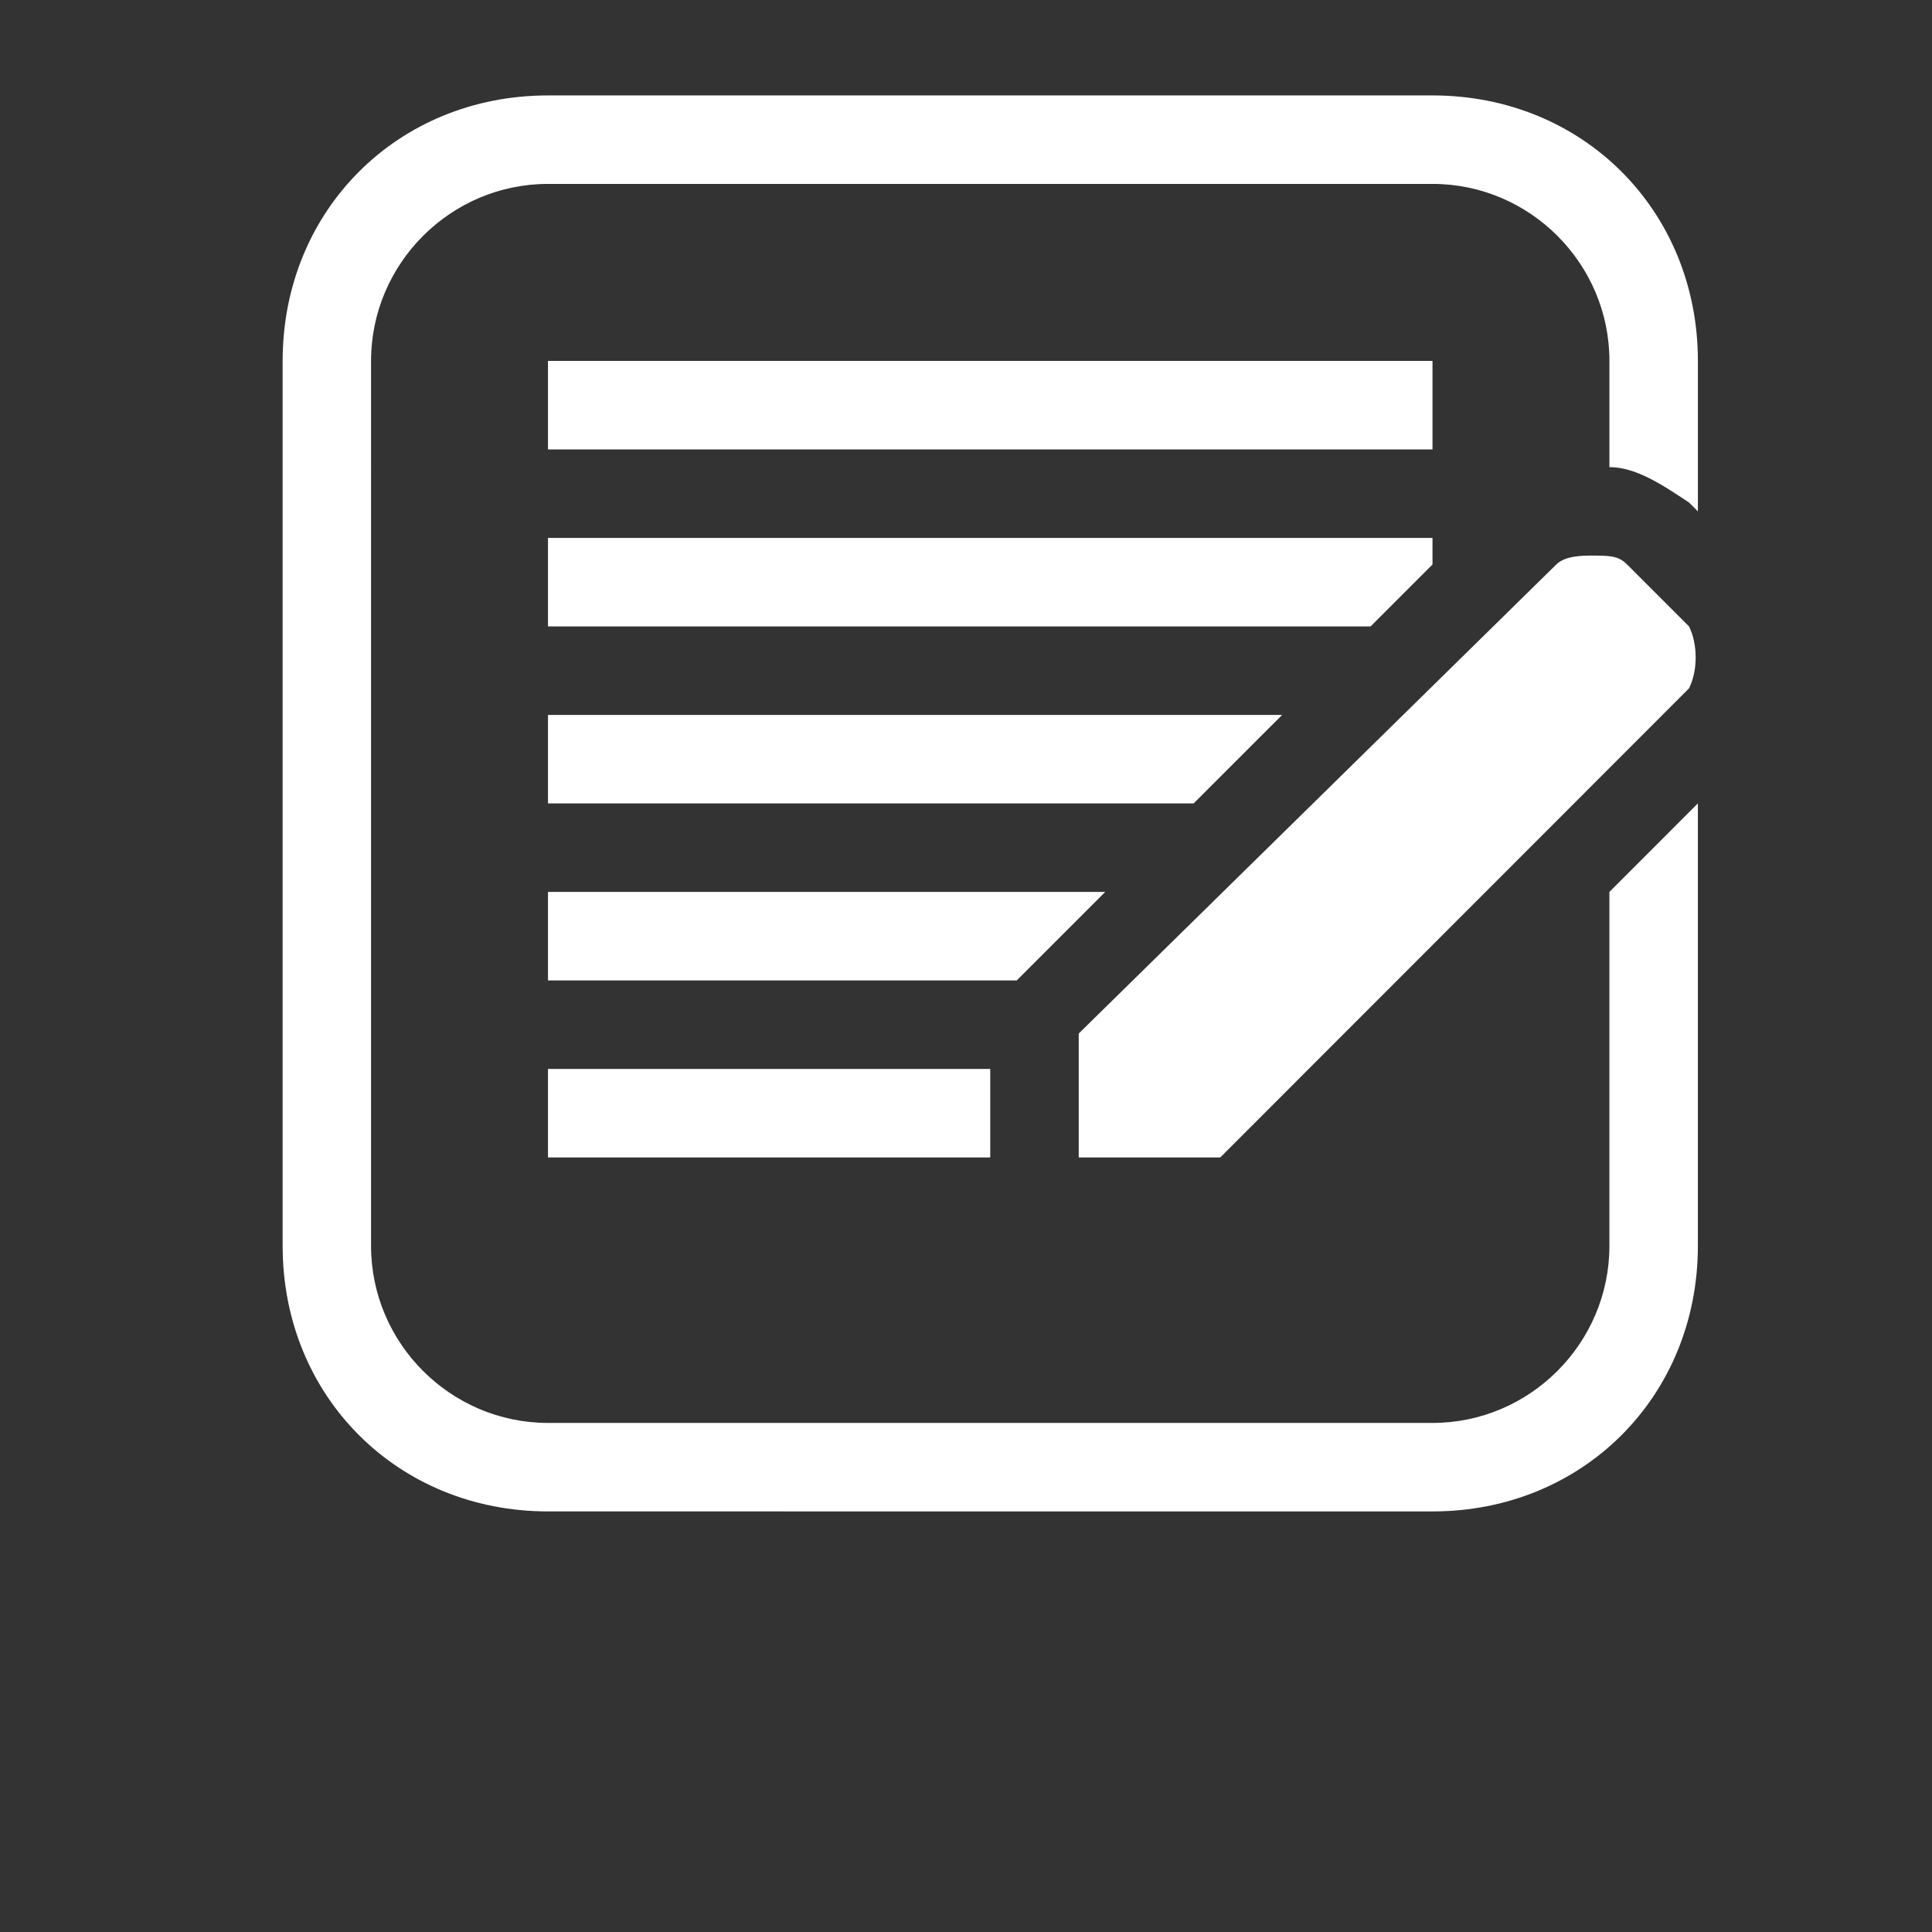
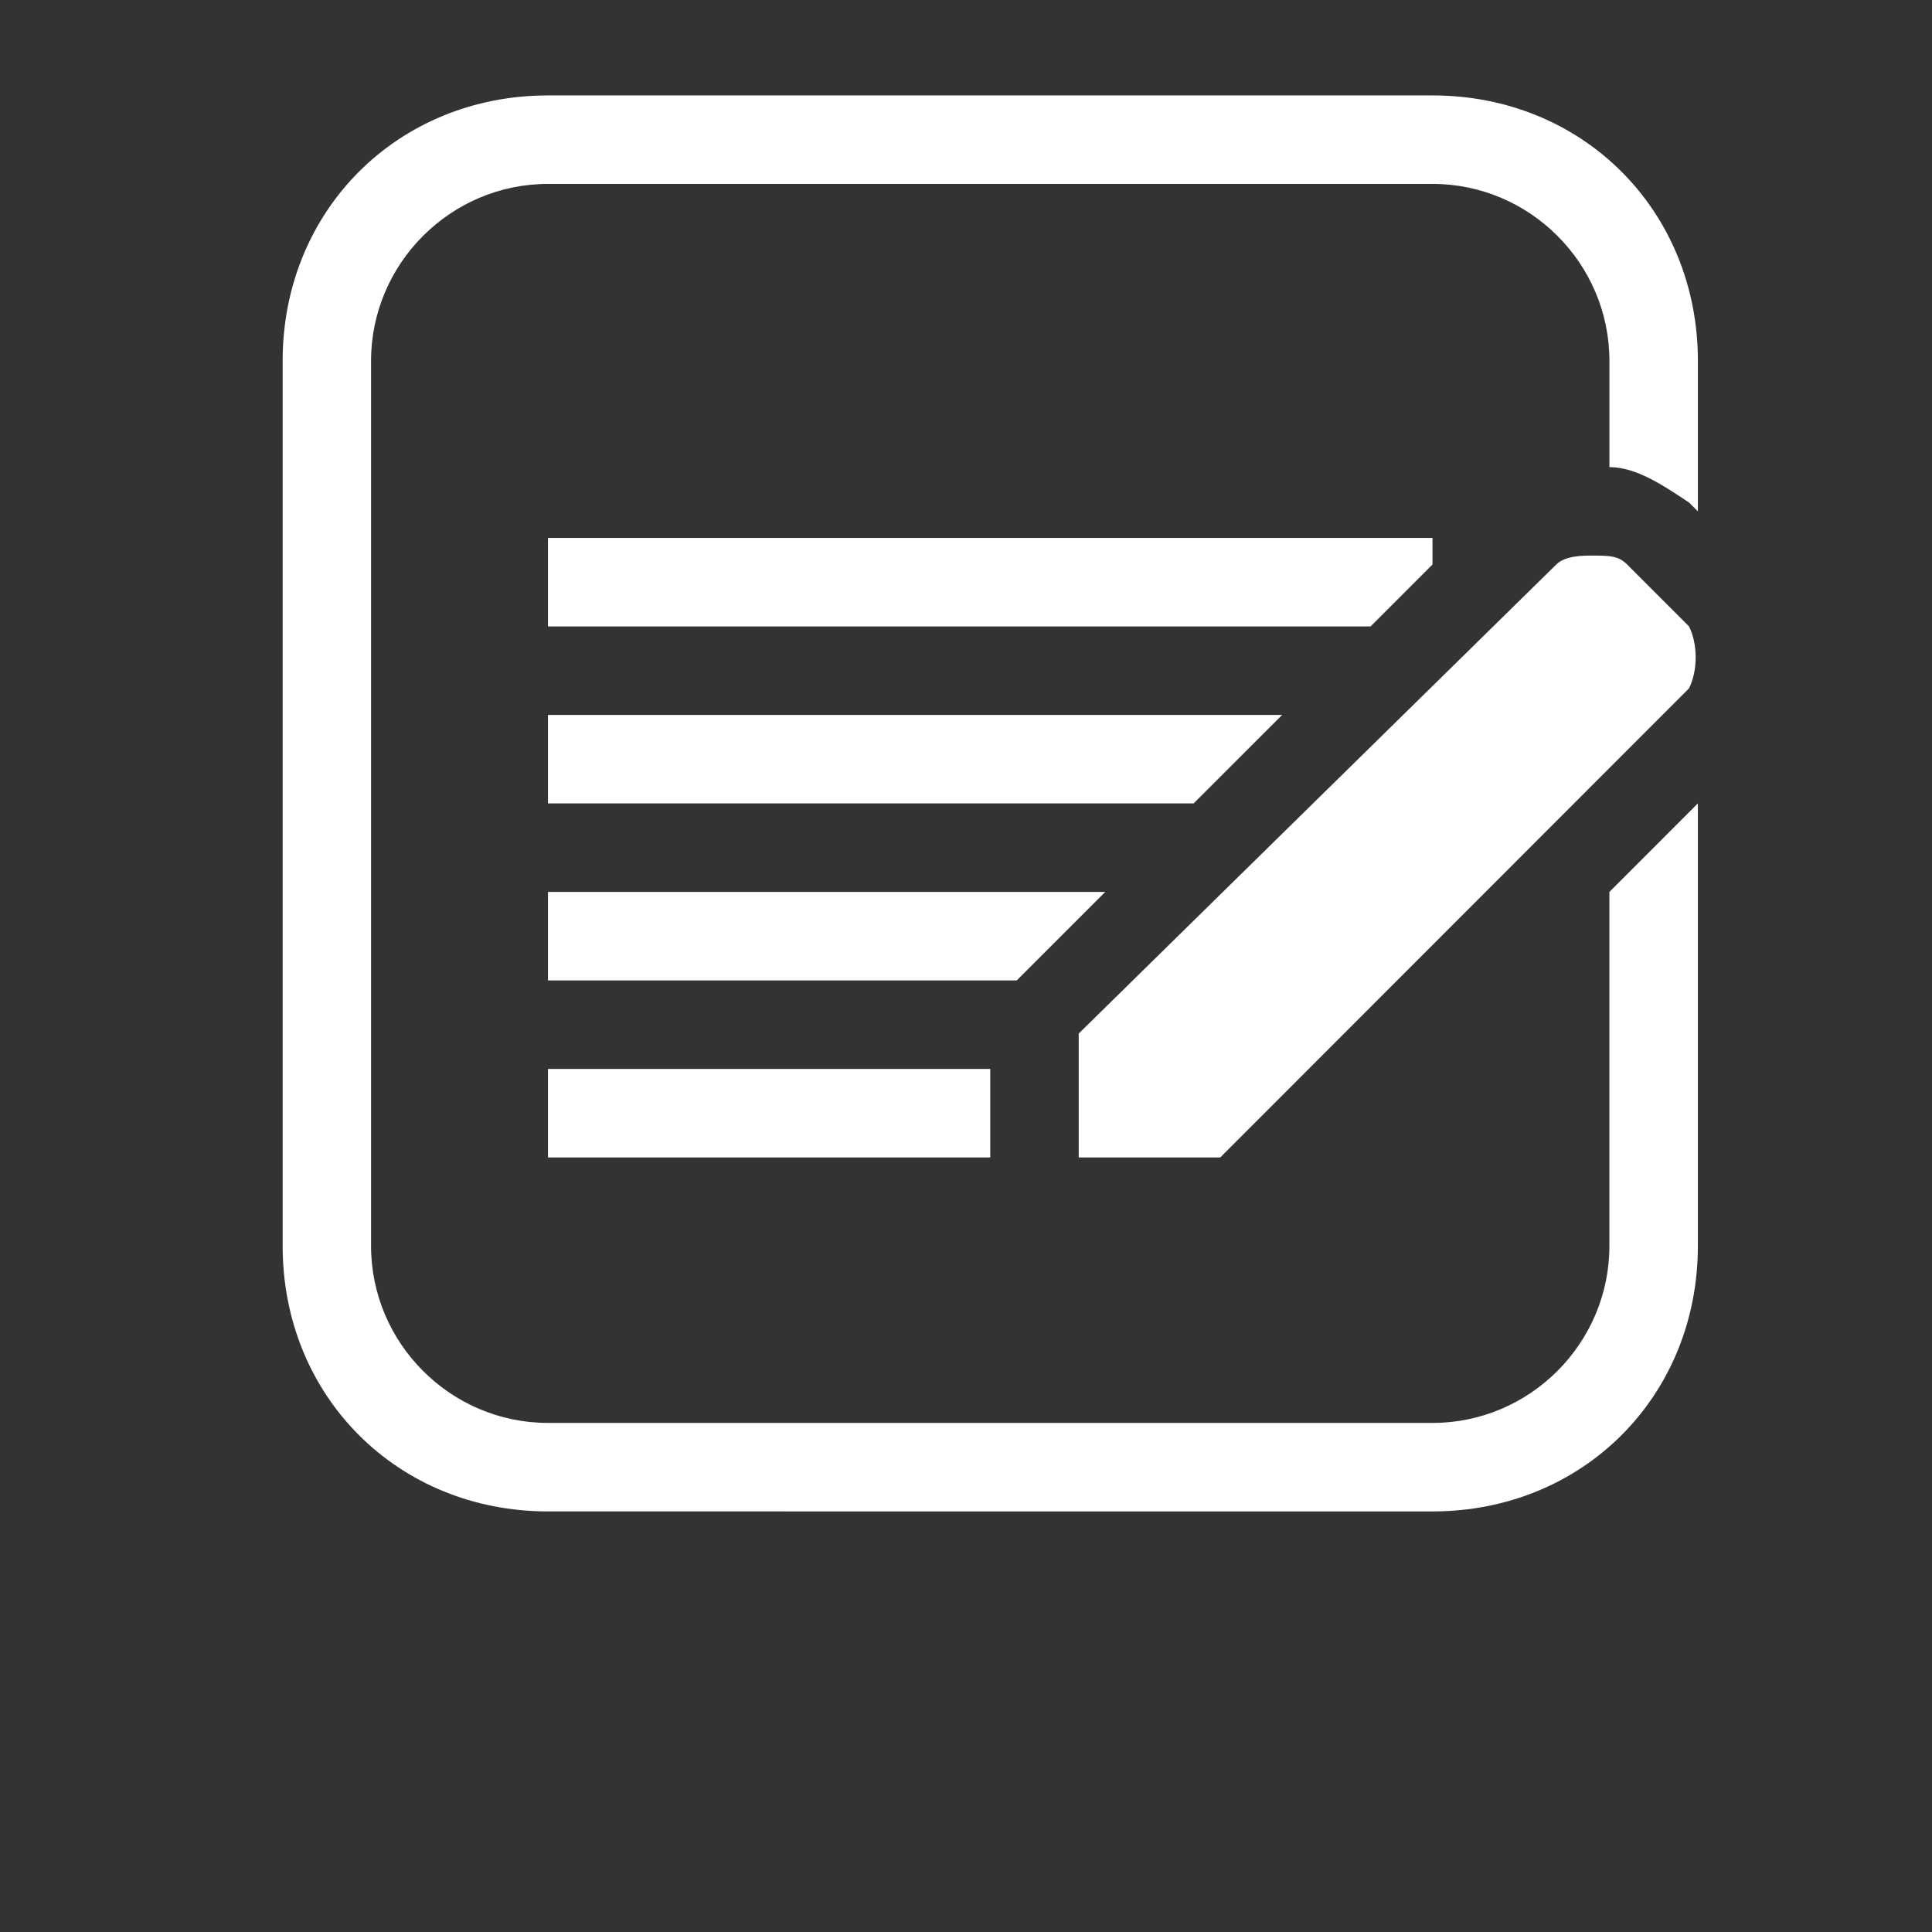
<svg xmlns="http://www.w3.org/2000/svg" version="1.1" id="Blogging" x="0px" y="0px" width="122.526px" height="122.526px" viewBox="0 0 122.526 122.526" enable-background="new 0 0 122.526 122.526" xml:space="preserve">
  <rect x="0" y="0" width="122.526" height="122.526" fill="#333333" stroke="none" />
-   <path fill="#FFFFFF" d="M107.116,43.655c0.562-1.122,0.562-2.805,0-3.929l-3.927-3.927c-0.56-0.563-1.122-0.563-2.243-0.563  c-0.561,0-1.683,0-2.247,0.563L68.412,65.546v2.246v5.613h8.975L107.116,43.655z" />
-   <rect x="34.753" y="22.888" fill="#FFFFFF" width="56.095" height="5.614" />
+   <path fill="#FFFFFF" d="M107.116,43.655c0.562-1.122,0.562-2.805,0-3.929l-3.927-3.927c-0.56-0.563-1.122-0.563-2.243-0.563  c-0.561,0-1.683,0-2.247,0.563L68.412,65.546v2.246v5.613h8.975L107.116,43.655" />
  <polygon fill="#FFFFFF" points="34.753,39.727 86.922,39.727 90.848,35.799 90.848,34.114 34.753,34.114 " />
  <rect x="34.753" y="67.792" fill="#FFFFFF" width="28.047" height="5.613" />
  <polygon fill="#FFFFFF" points="34.753,50.951 75.7,50.951 81.313,45.34 34.753,45.34 " />
  <path fill="#FFFFFF" d="M102.067,56.566v22.449c0,6.174-5.047,11.226-11.218,11.226H34.753c-6.171,0-11.221-5.051-11.221-11.226  V22.888c0-6.173,5.05-11.225,11.221-11.225H90.85c6.171,0,11.218,5.051,11.218,11.225v6.737c1.681,0,3.365,1.123,5.049,2.245  l0.562,0.562v-9.543c0-9.54-7.292-16.837-16.828-16.837H34.753c-9.538,0-16.828,7.297-16.828,16.837v56.126  c0,9.544,7.29,16.838,16.828,16.838H90.85c9.536,0,16.828-7.294,16.828-16.838V50.951L102.067,56.566z" />
  <polygon fill="#FFFFFF" points="34.753,62.177 64.482,62.177 65.043,61.616 70.093,56.566 34.753,56.566 " />
  <rect fill="none" width="122.526" height="122.526" />
</svg>